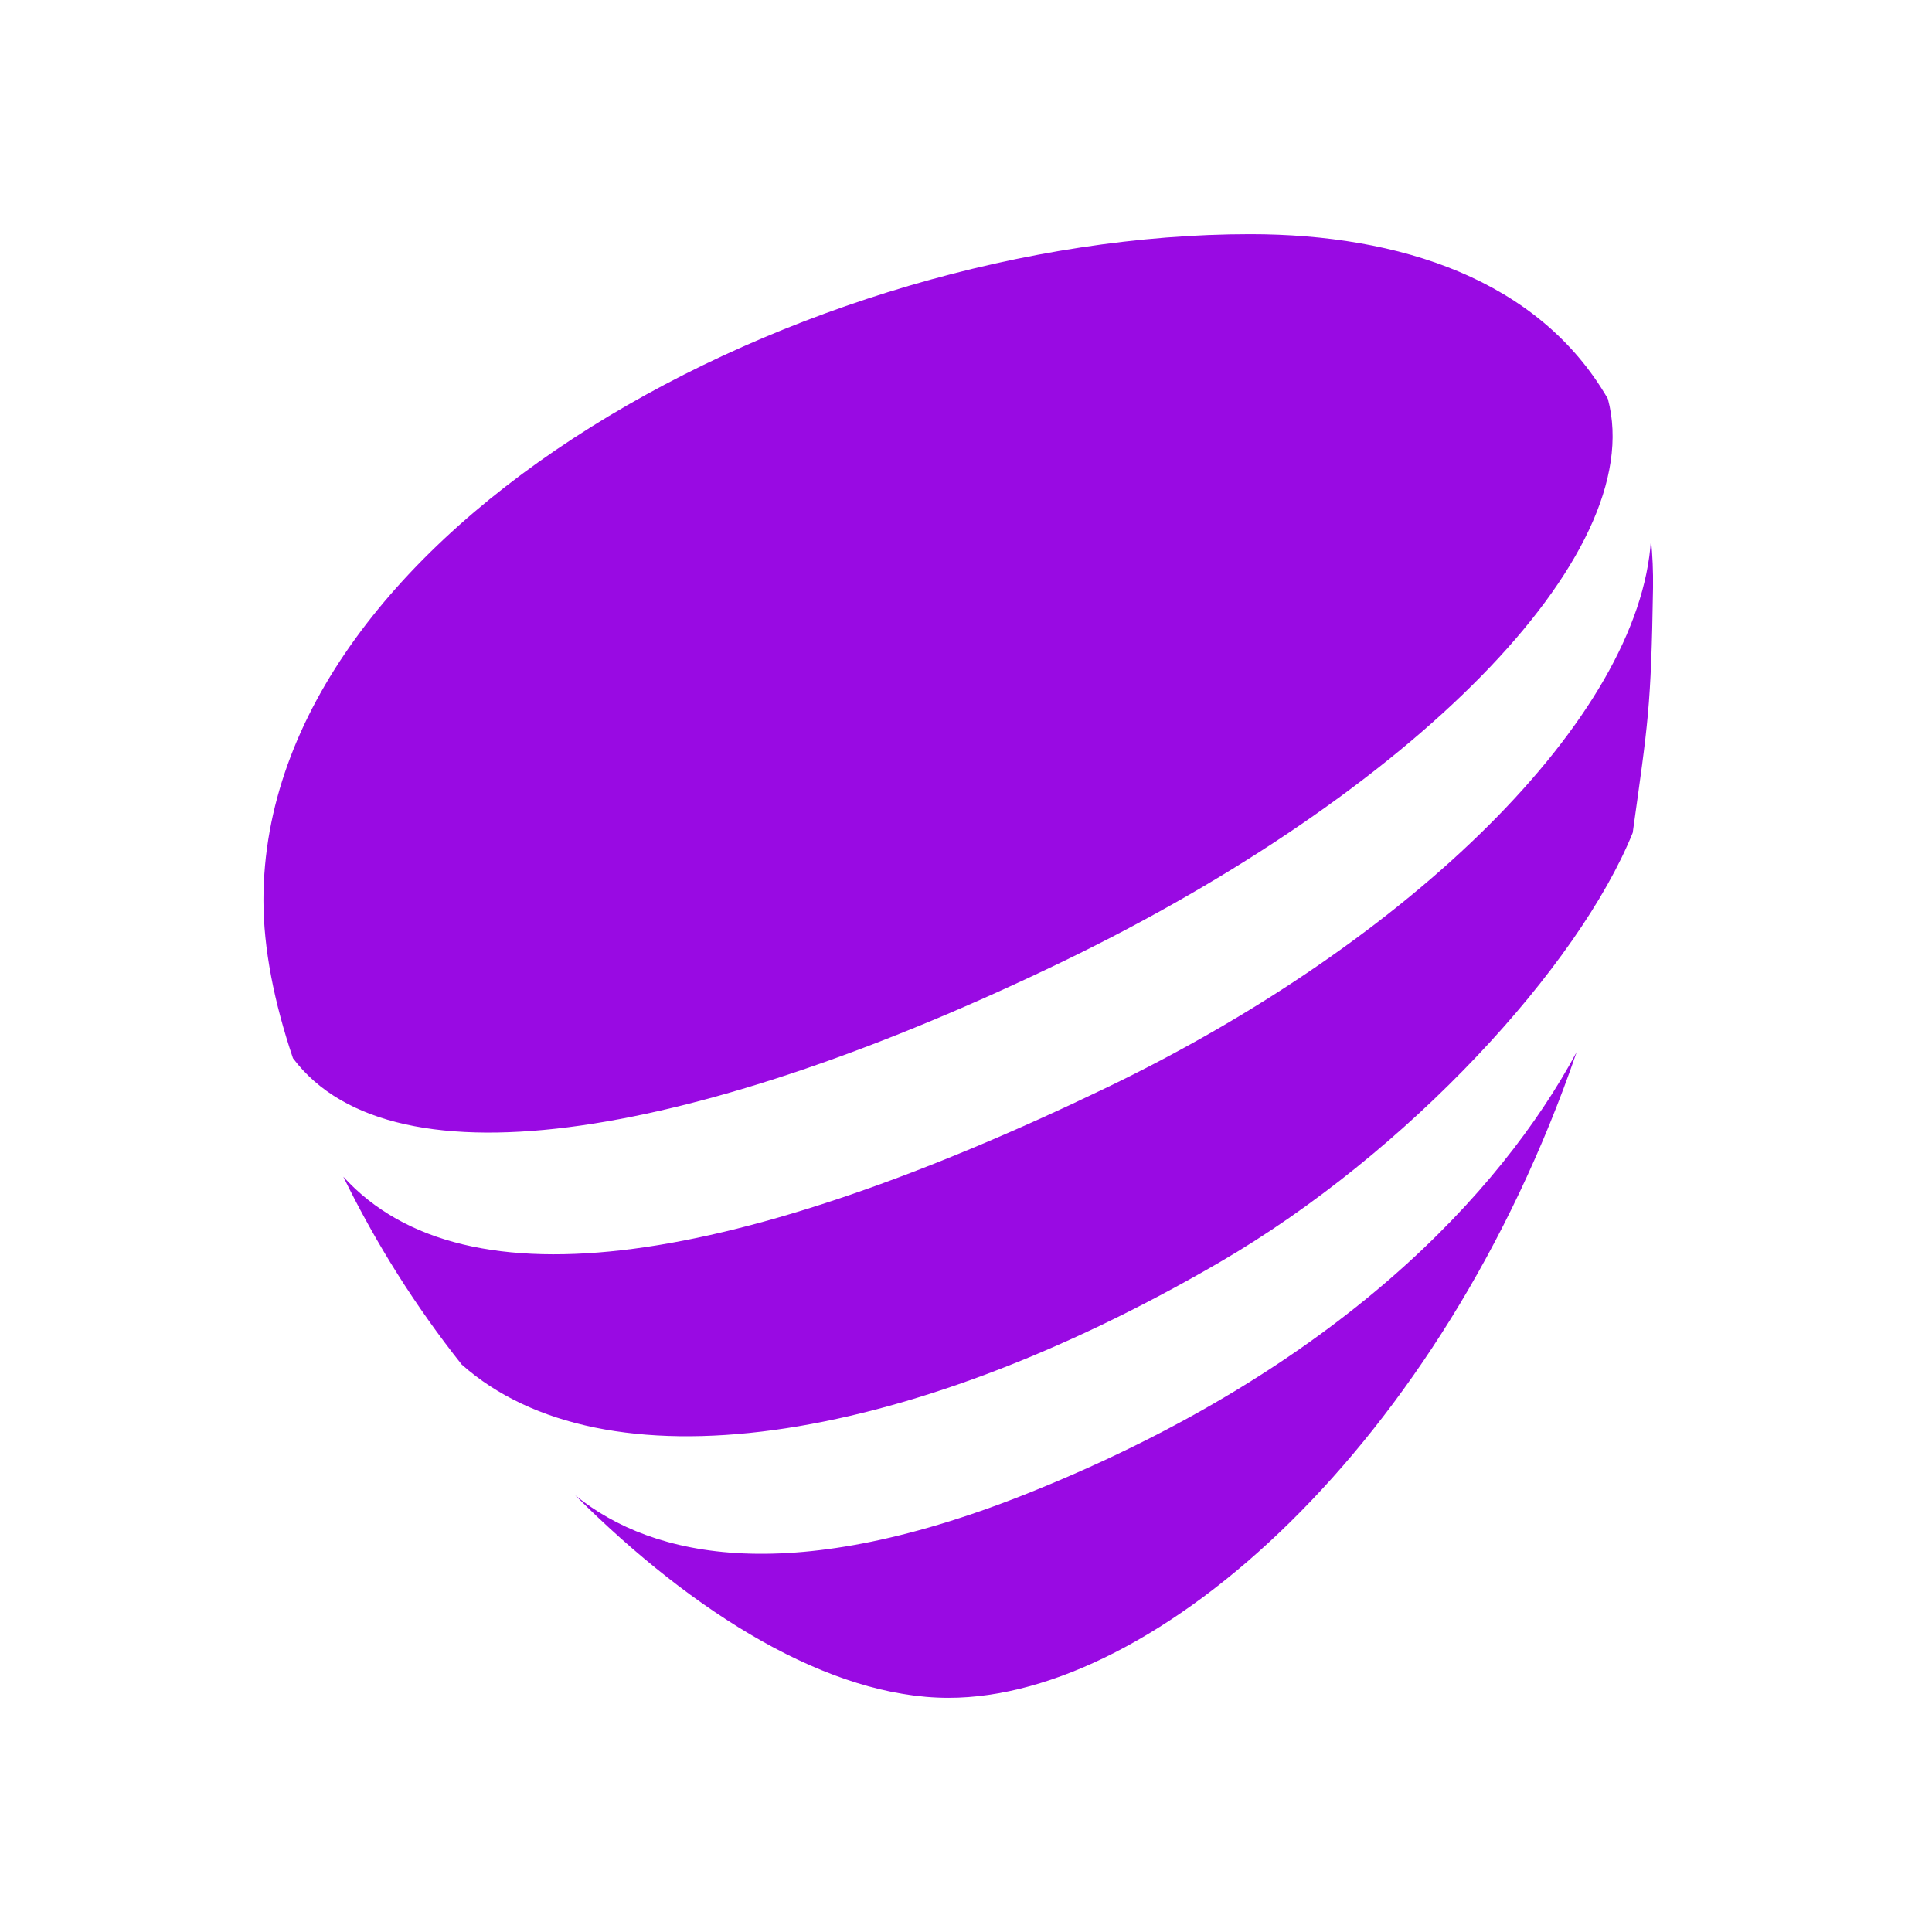
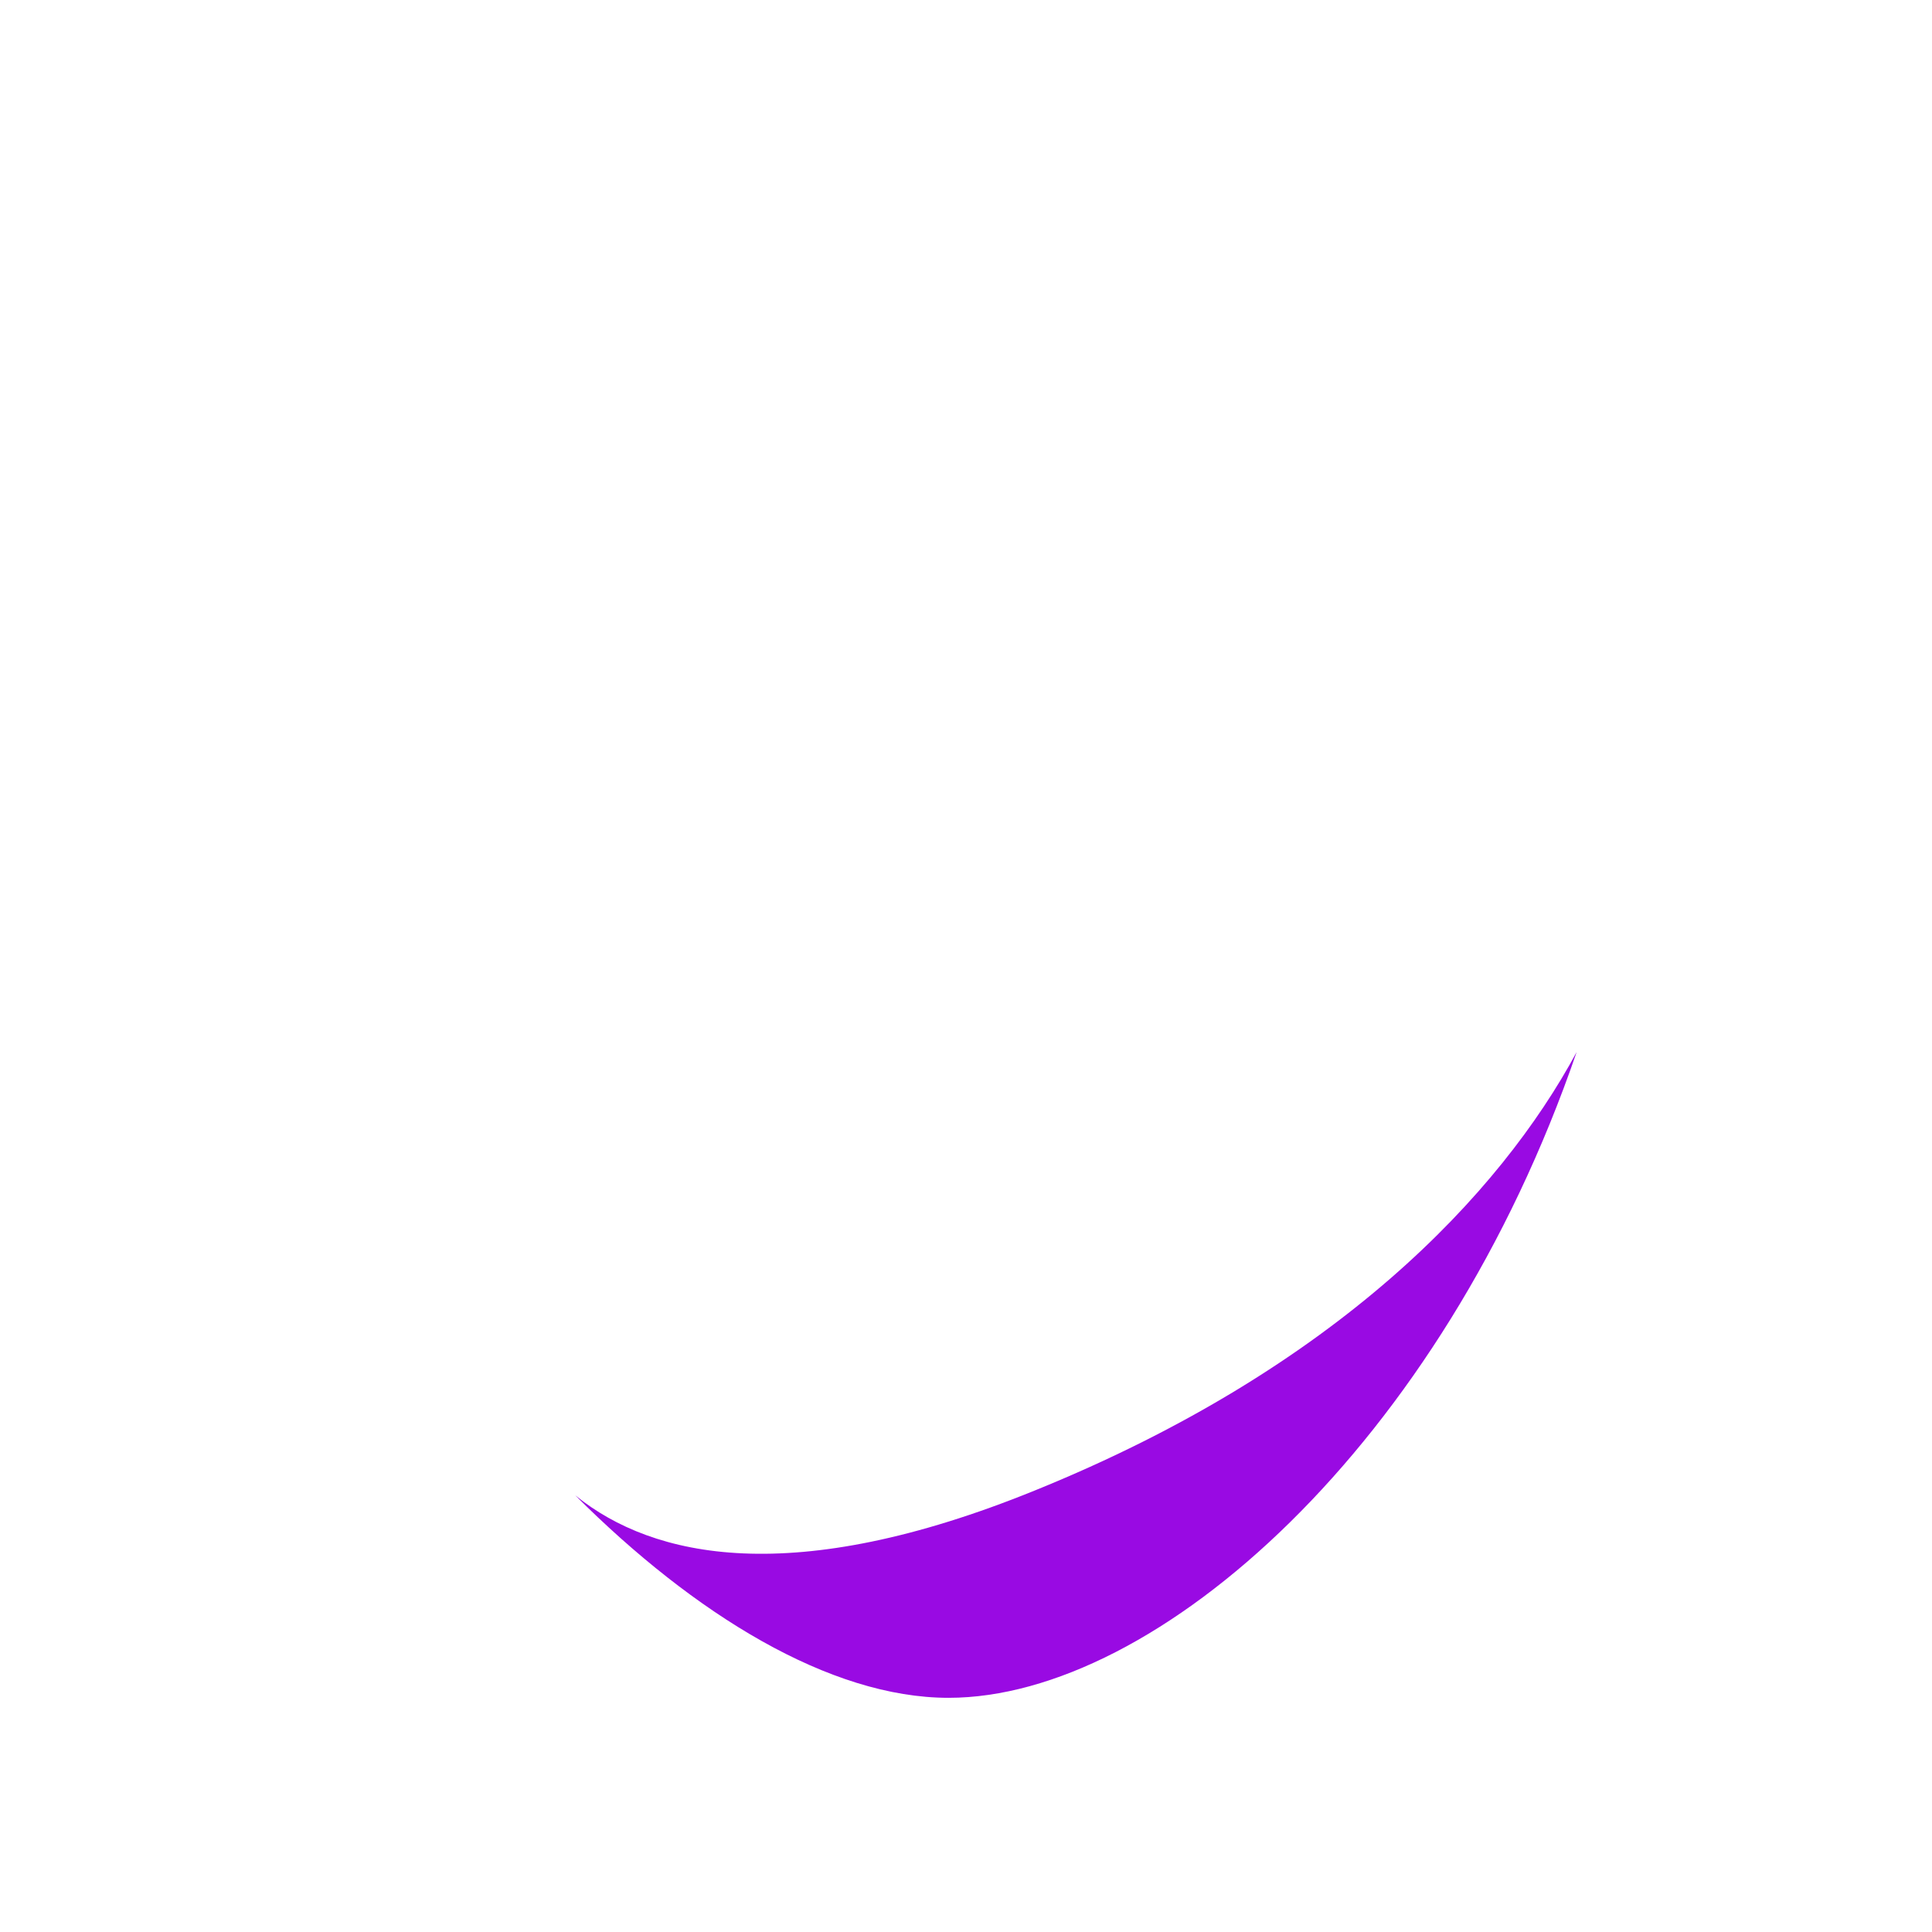
<svg xmlns="http://www.w3.org/2000/svg" width="66" height="66" viewBox="0 0 66 66" fill="none">
-   <path d="M41.646 43.131C48.12 39.372 53.938 32.995 55.776 28.448C56.299 24.686 56.403 24.209 56.47 20.069C56.477 19.522 56.454 18.975 56.4 18.43C56.023 24.51 48.185 32.154 37.813 37.149C25.304 43.175 15.916 44.798 11.729 40.199C12.841 42.478 14.197 44.63 15.773 46.615C20.594 50.896 30.76 49.461 41.646 43.131Z" fill="#990AE3" />
-   <path d="M36.342 32.831C48.134 27.124 56.361 19.007 54.927 13.625C52.574 9.551 47.813 8 42.707 8C27.574 8 9 17.999 9 30.756C9 32.395 9.361 34.233 10.008 36.15C13.46 40.744 24.013 38.792 36.342 32.831Z" fill="#990AE3" />
  <path d="M35.359 50.914C27.061 54.289 22.309 53.214 19.685 51.109L19.648 51.079C23.713 55.142 28.342 58 32.404 58C39.517 58 49.256 49.35 53.861 35.939C51.251 40.781 45.679 46.728 35.359 50.914Z" fill="#990AE3" />
</svg>